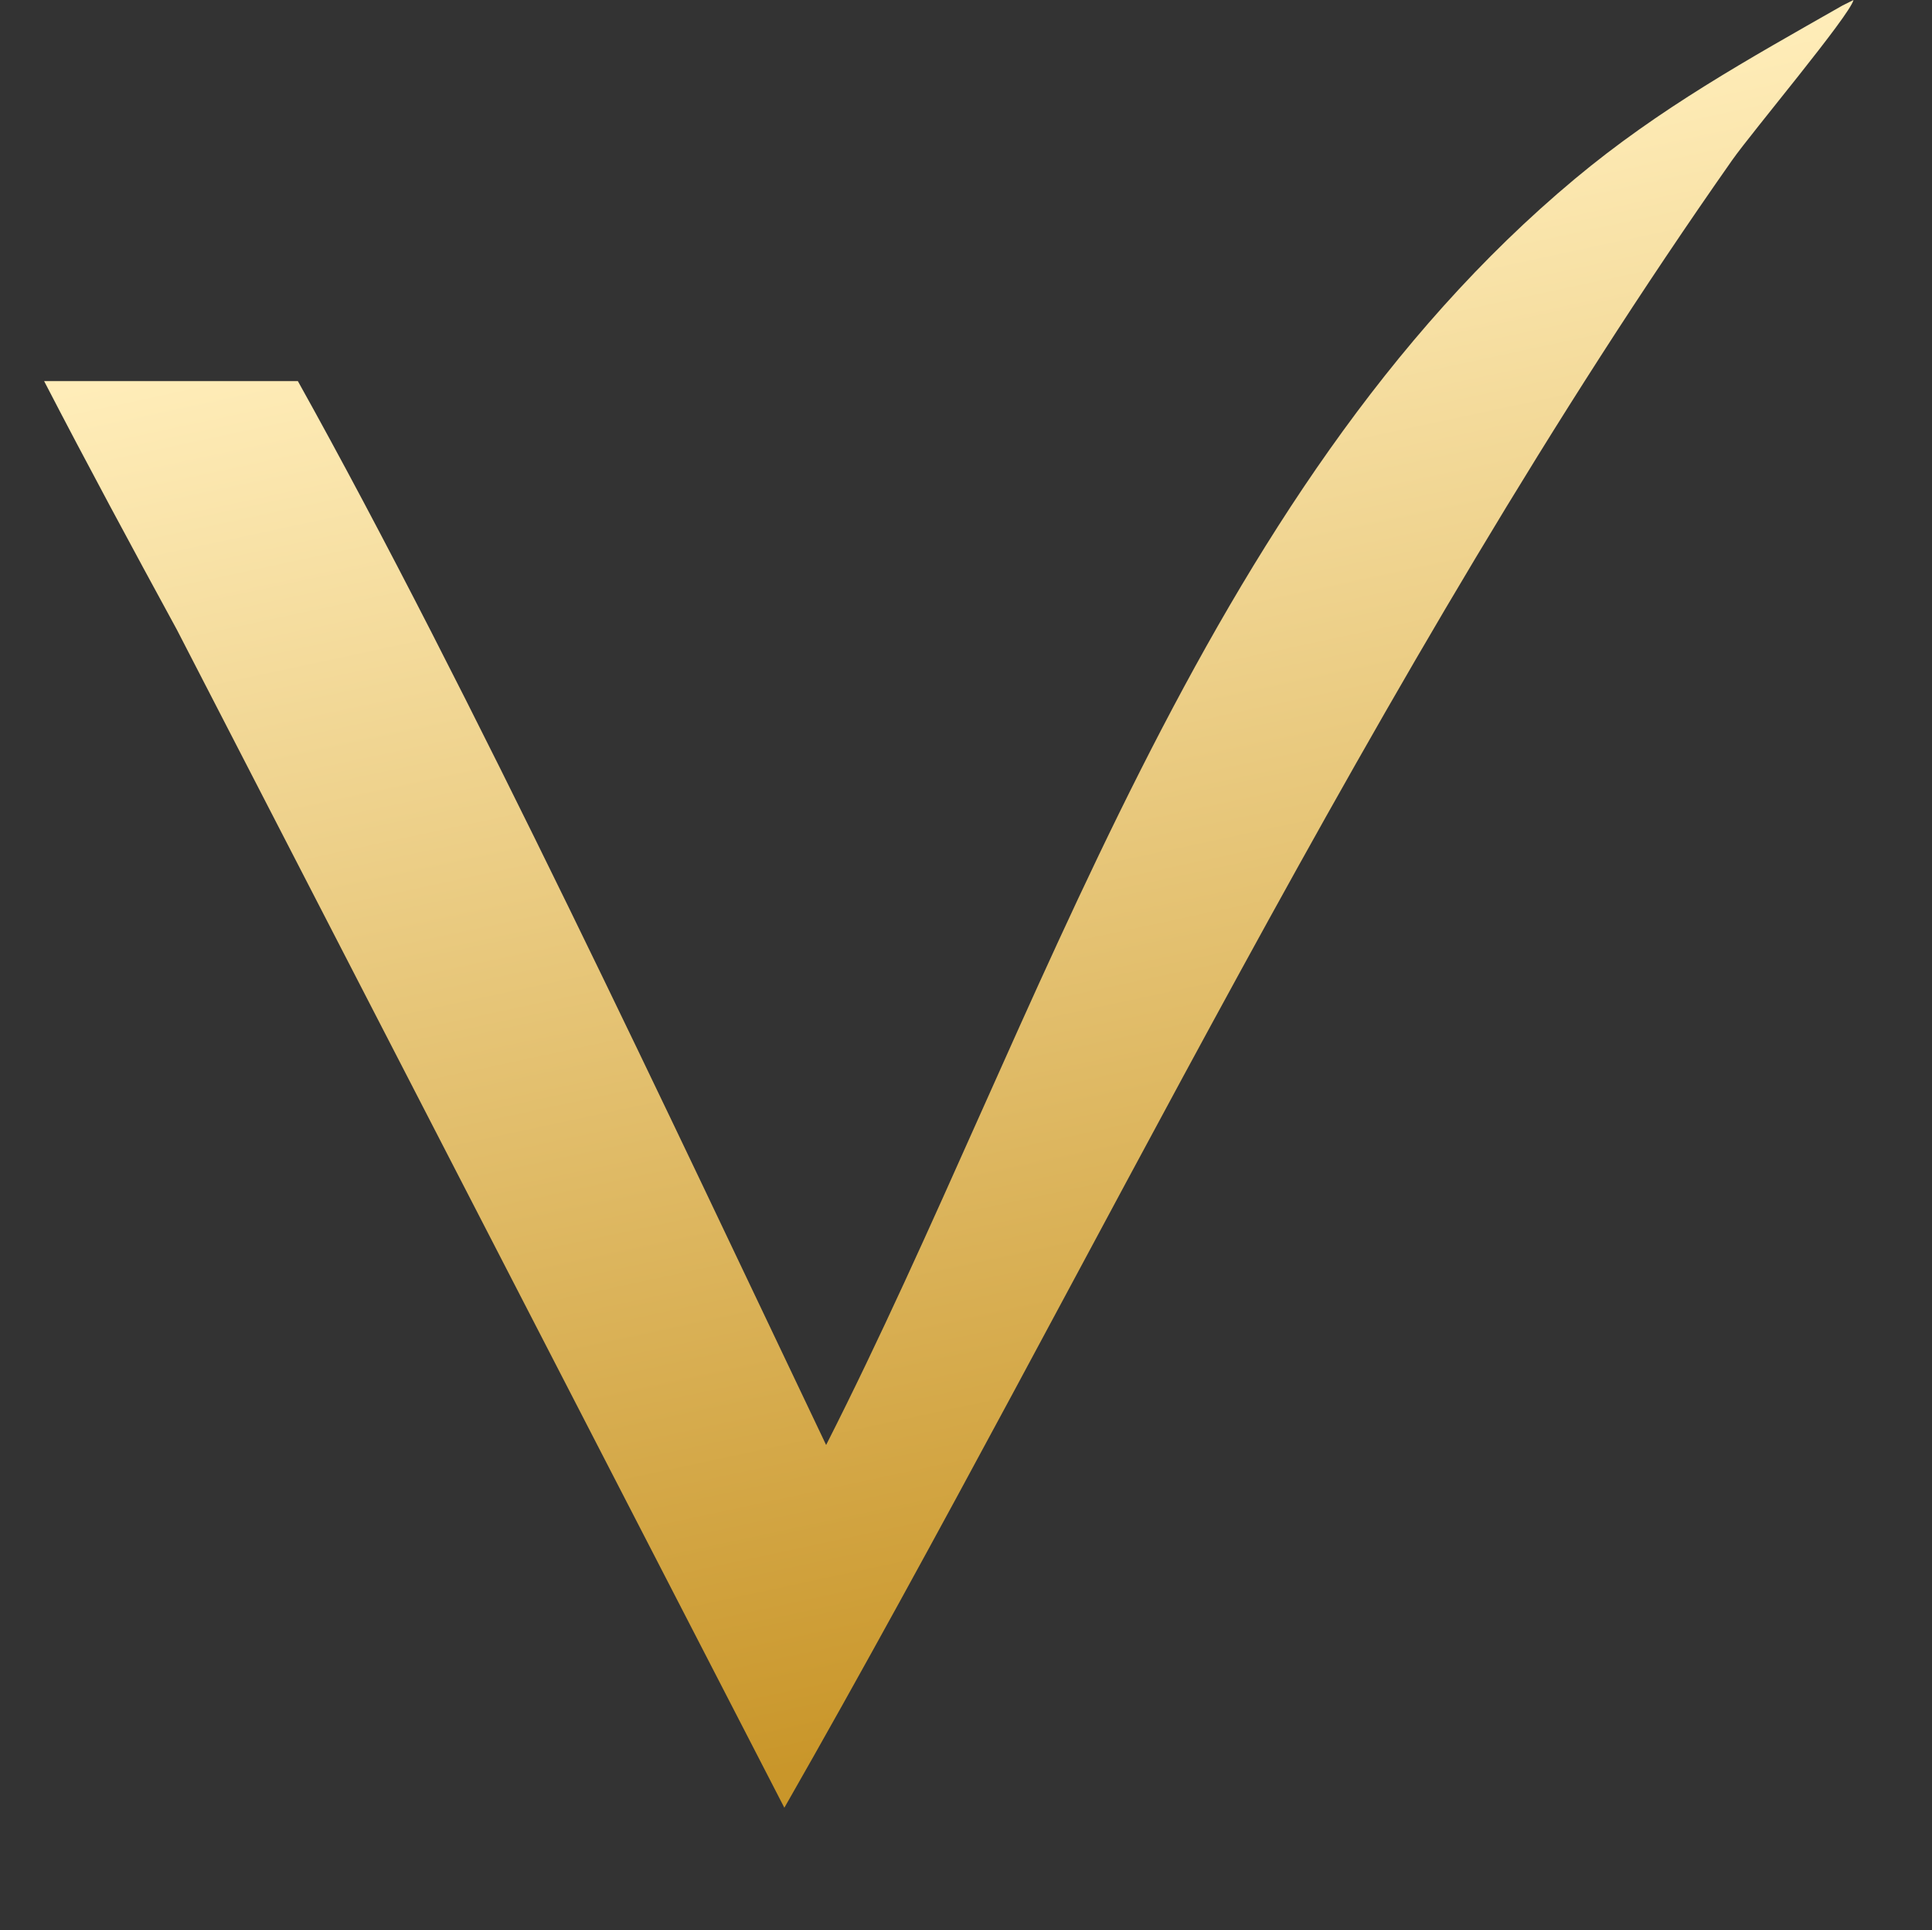
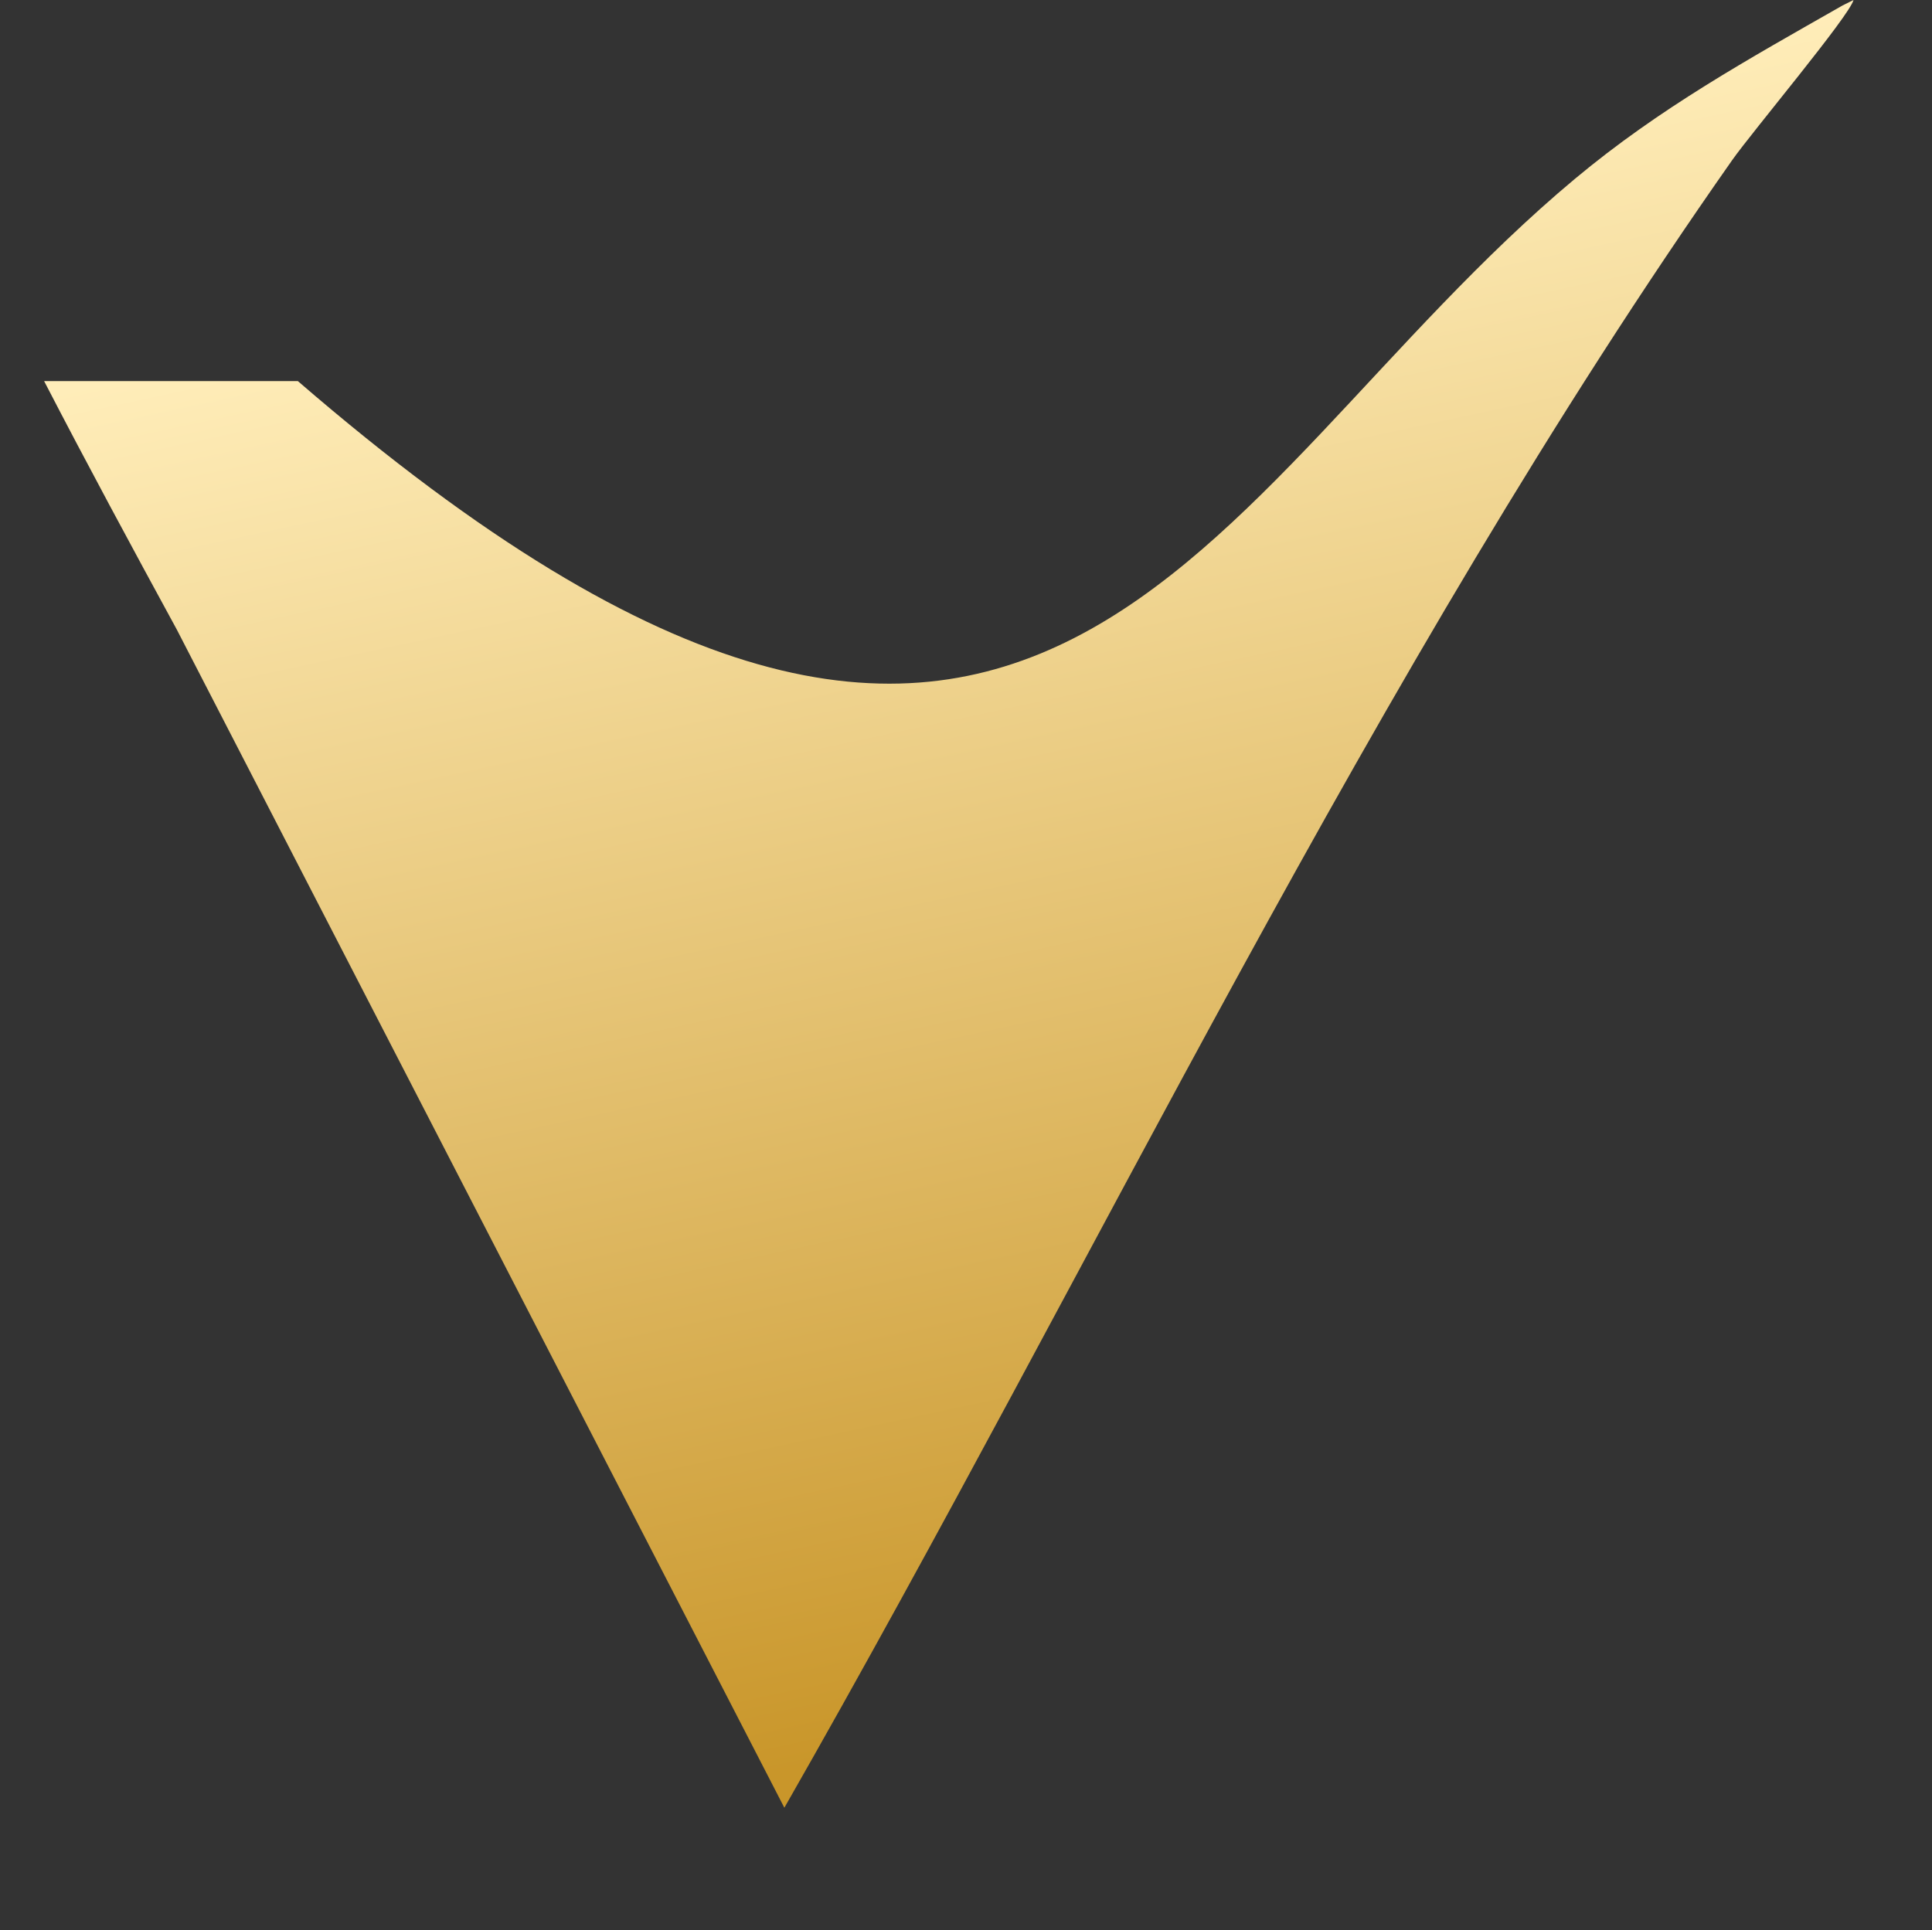
<svg xmlns="http://www.w3.org/2000/svg" width="126.055" height="125.975" viewBox="0 0 126.055 125.975" fill="none">
  <rect x="0" y="0" width="126.055" height="125.975" fill="#333333" stroke="none" />
  <defs>
    <linearGradient id="voyachting-v" x1="82.332" y1="108.945" x2="61.743" y2="13.082" gradientUnits="userSpaceOnUse">
      <stop stop-color="#C9962A" />
      <stop offset="1" stop-color="#FFEDB9" />
    </linearGradient>
  </defs>
-   <path d="M120.214 0.36L120.933 0C120.693 1.011 114.287 8.641 113.015 10.454C89.474 43.998 71.48 82.466 51.176 117.975L11.542 41.098C8.608 35.711 5.698 30.32 2.879 24.872H19.435C30.674 45.037 43.846 73.188 53.901 94.301C67.892 66.742 78.256 32.12 102.752 11.675C108.284 7.057 114.008 3.898 120.214 0.36Z" fill="url(#voyachting-v)" />
+   <path d="M120.214 0.36L120.933 0C120.693 1.011 114.287 8.641 113.015 10.454C89.474 43.998 71.48 82.466 51.176 117.975L11.542 41.098C8.608 35.711 5.698 30.32 2.879 24.872H19.435C67.892 66.742 78.256 32.12 102.752 11.675C108.284 7.057 114.008 3.898 120.214 0.36Z" fill="url(#voyachting-v)" />
</svg>